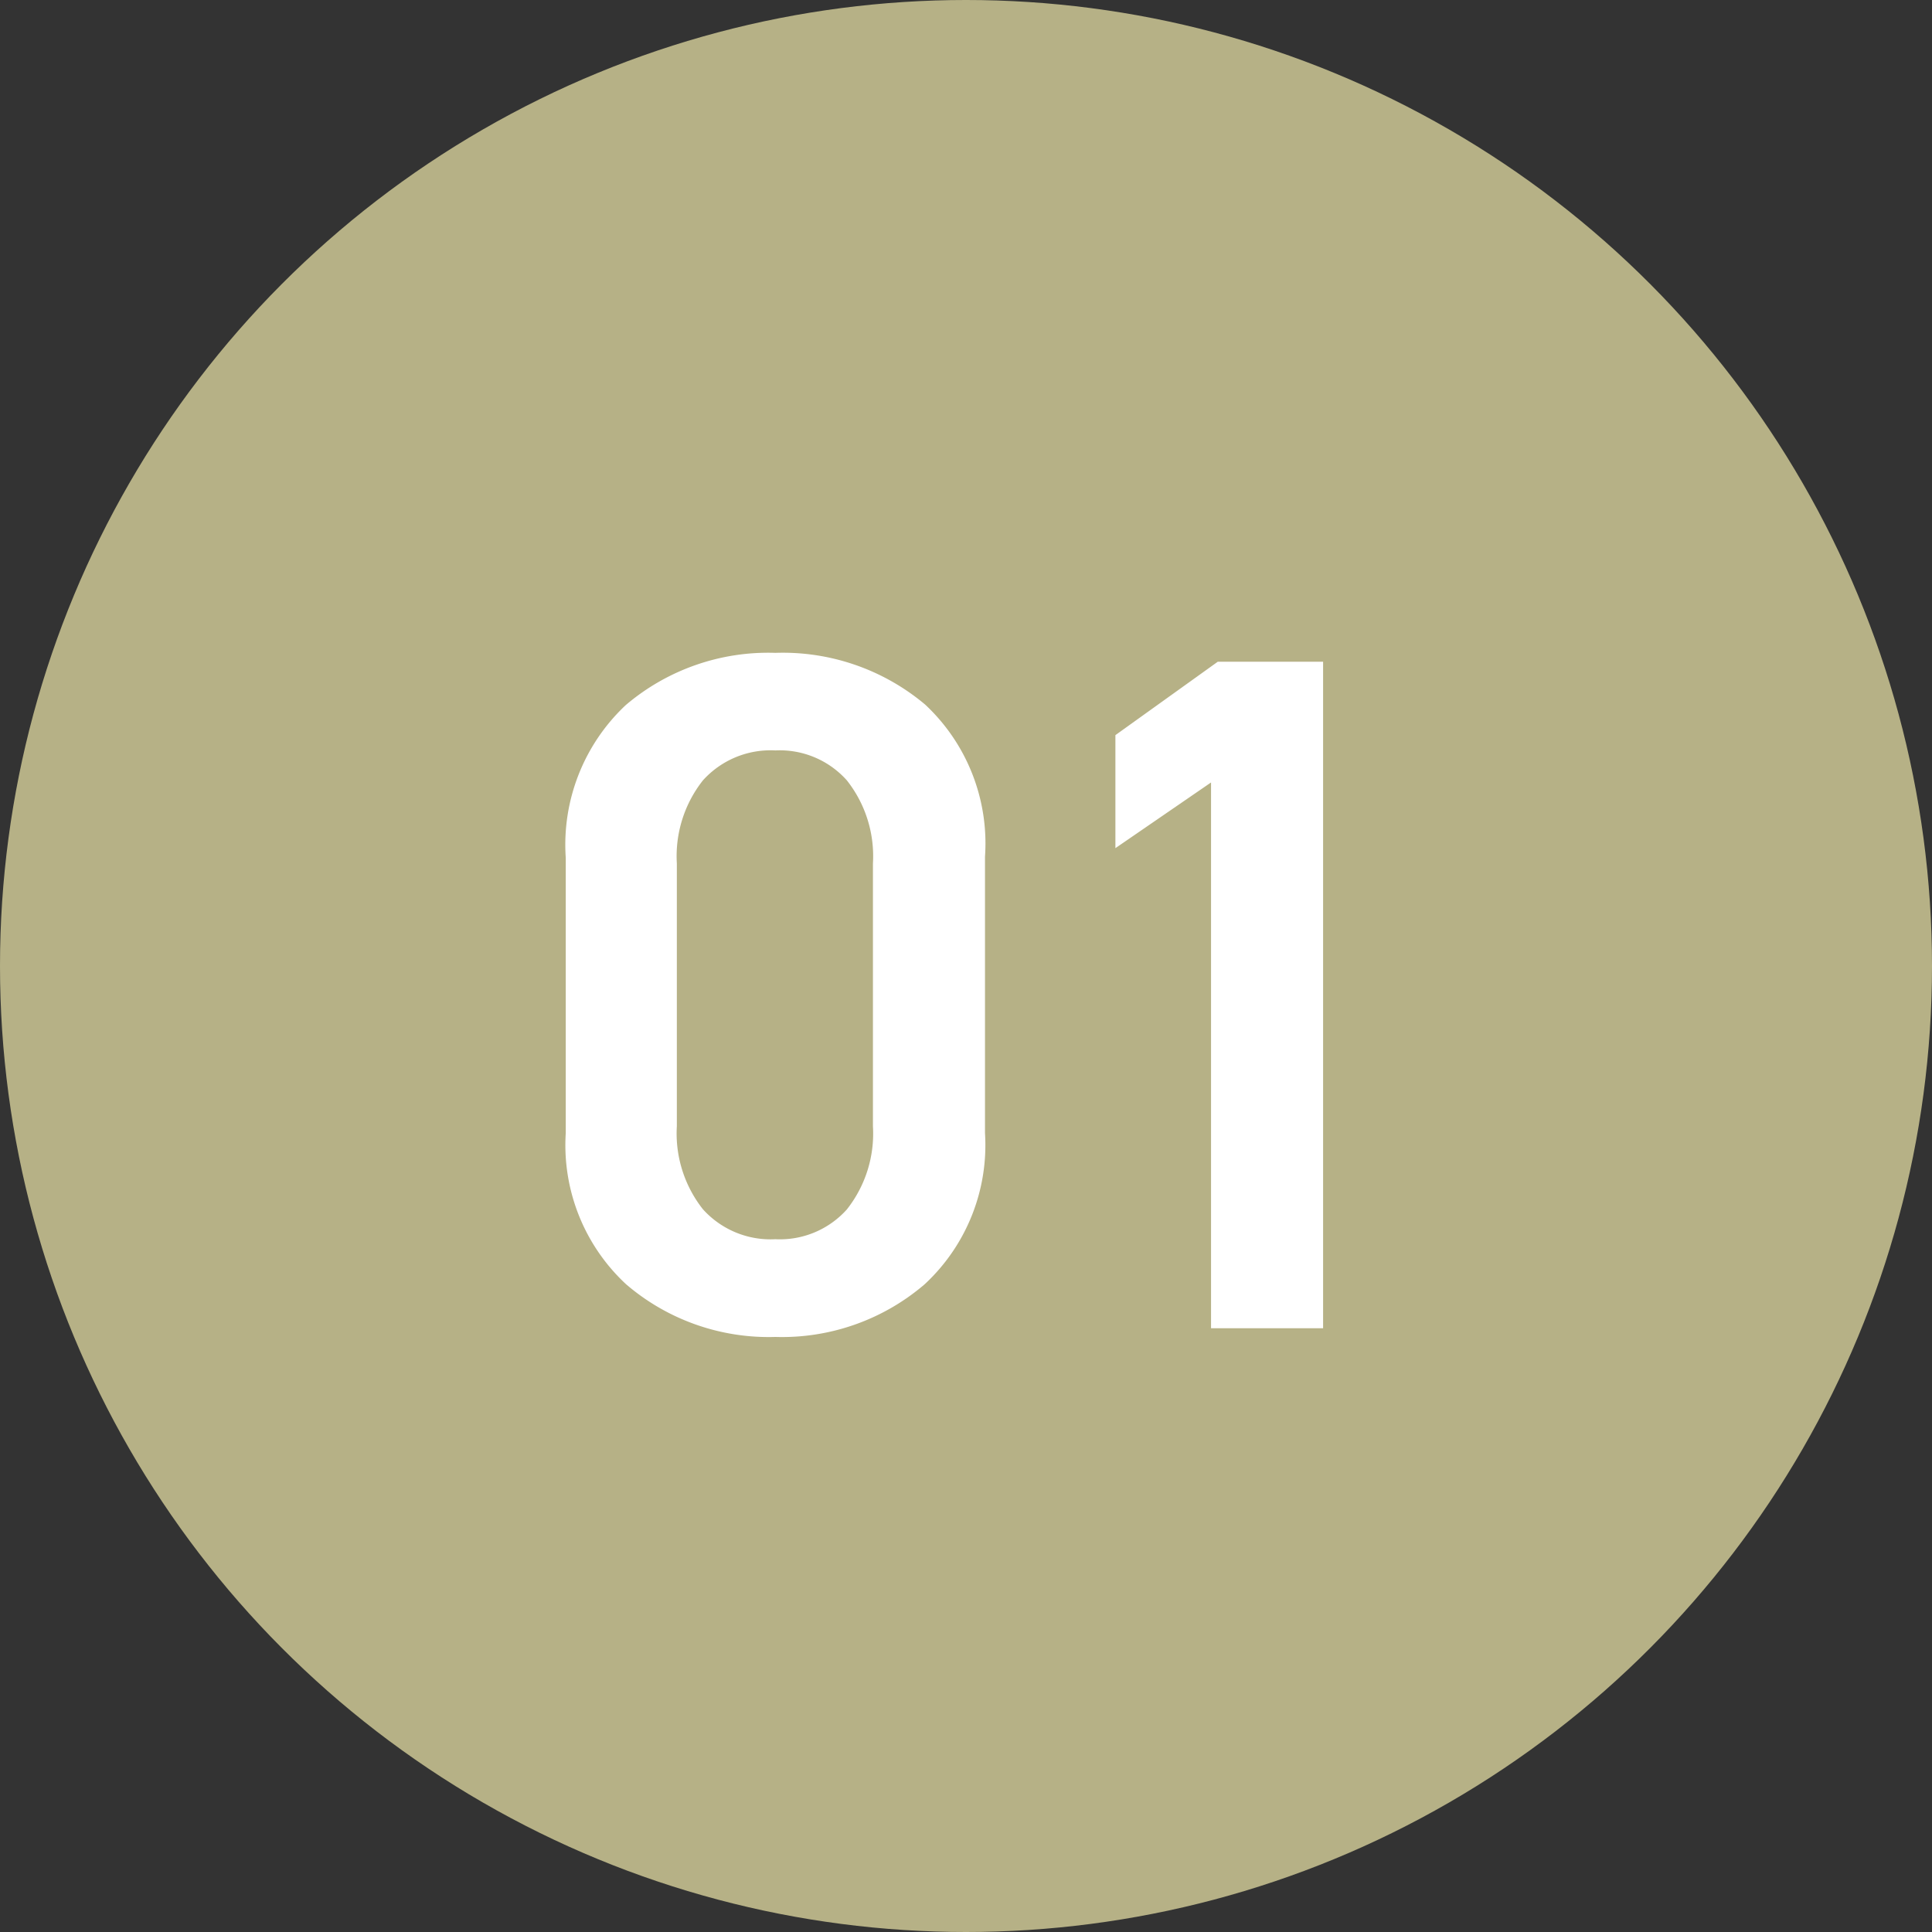
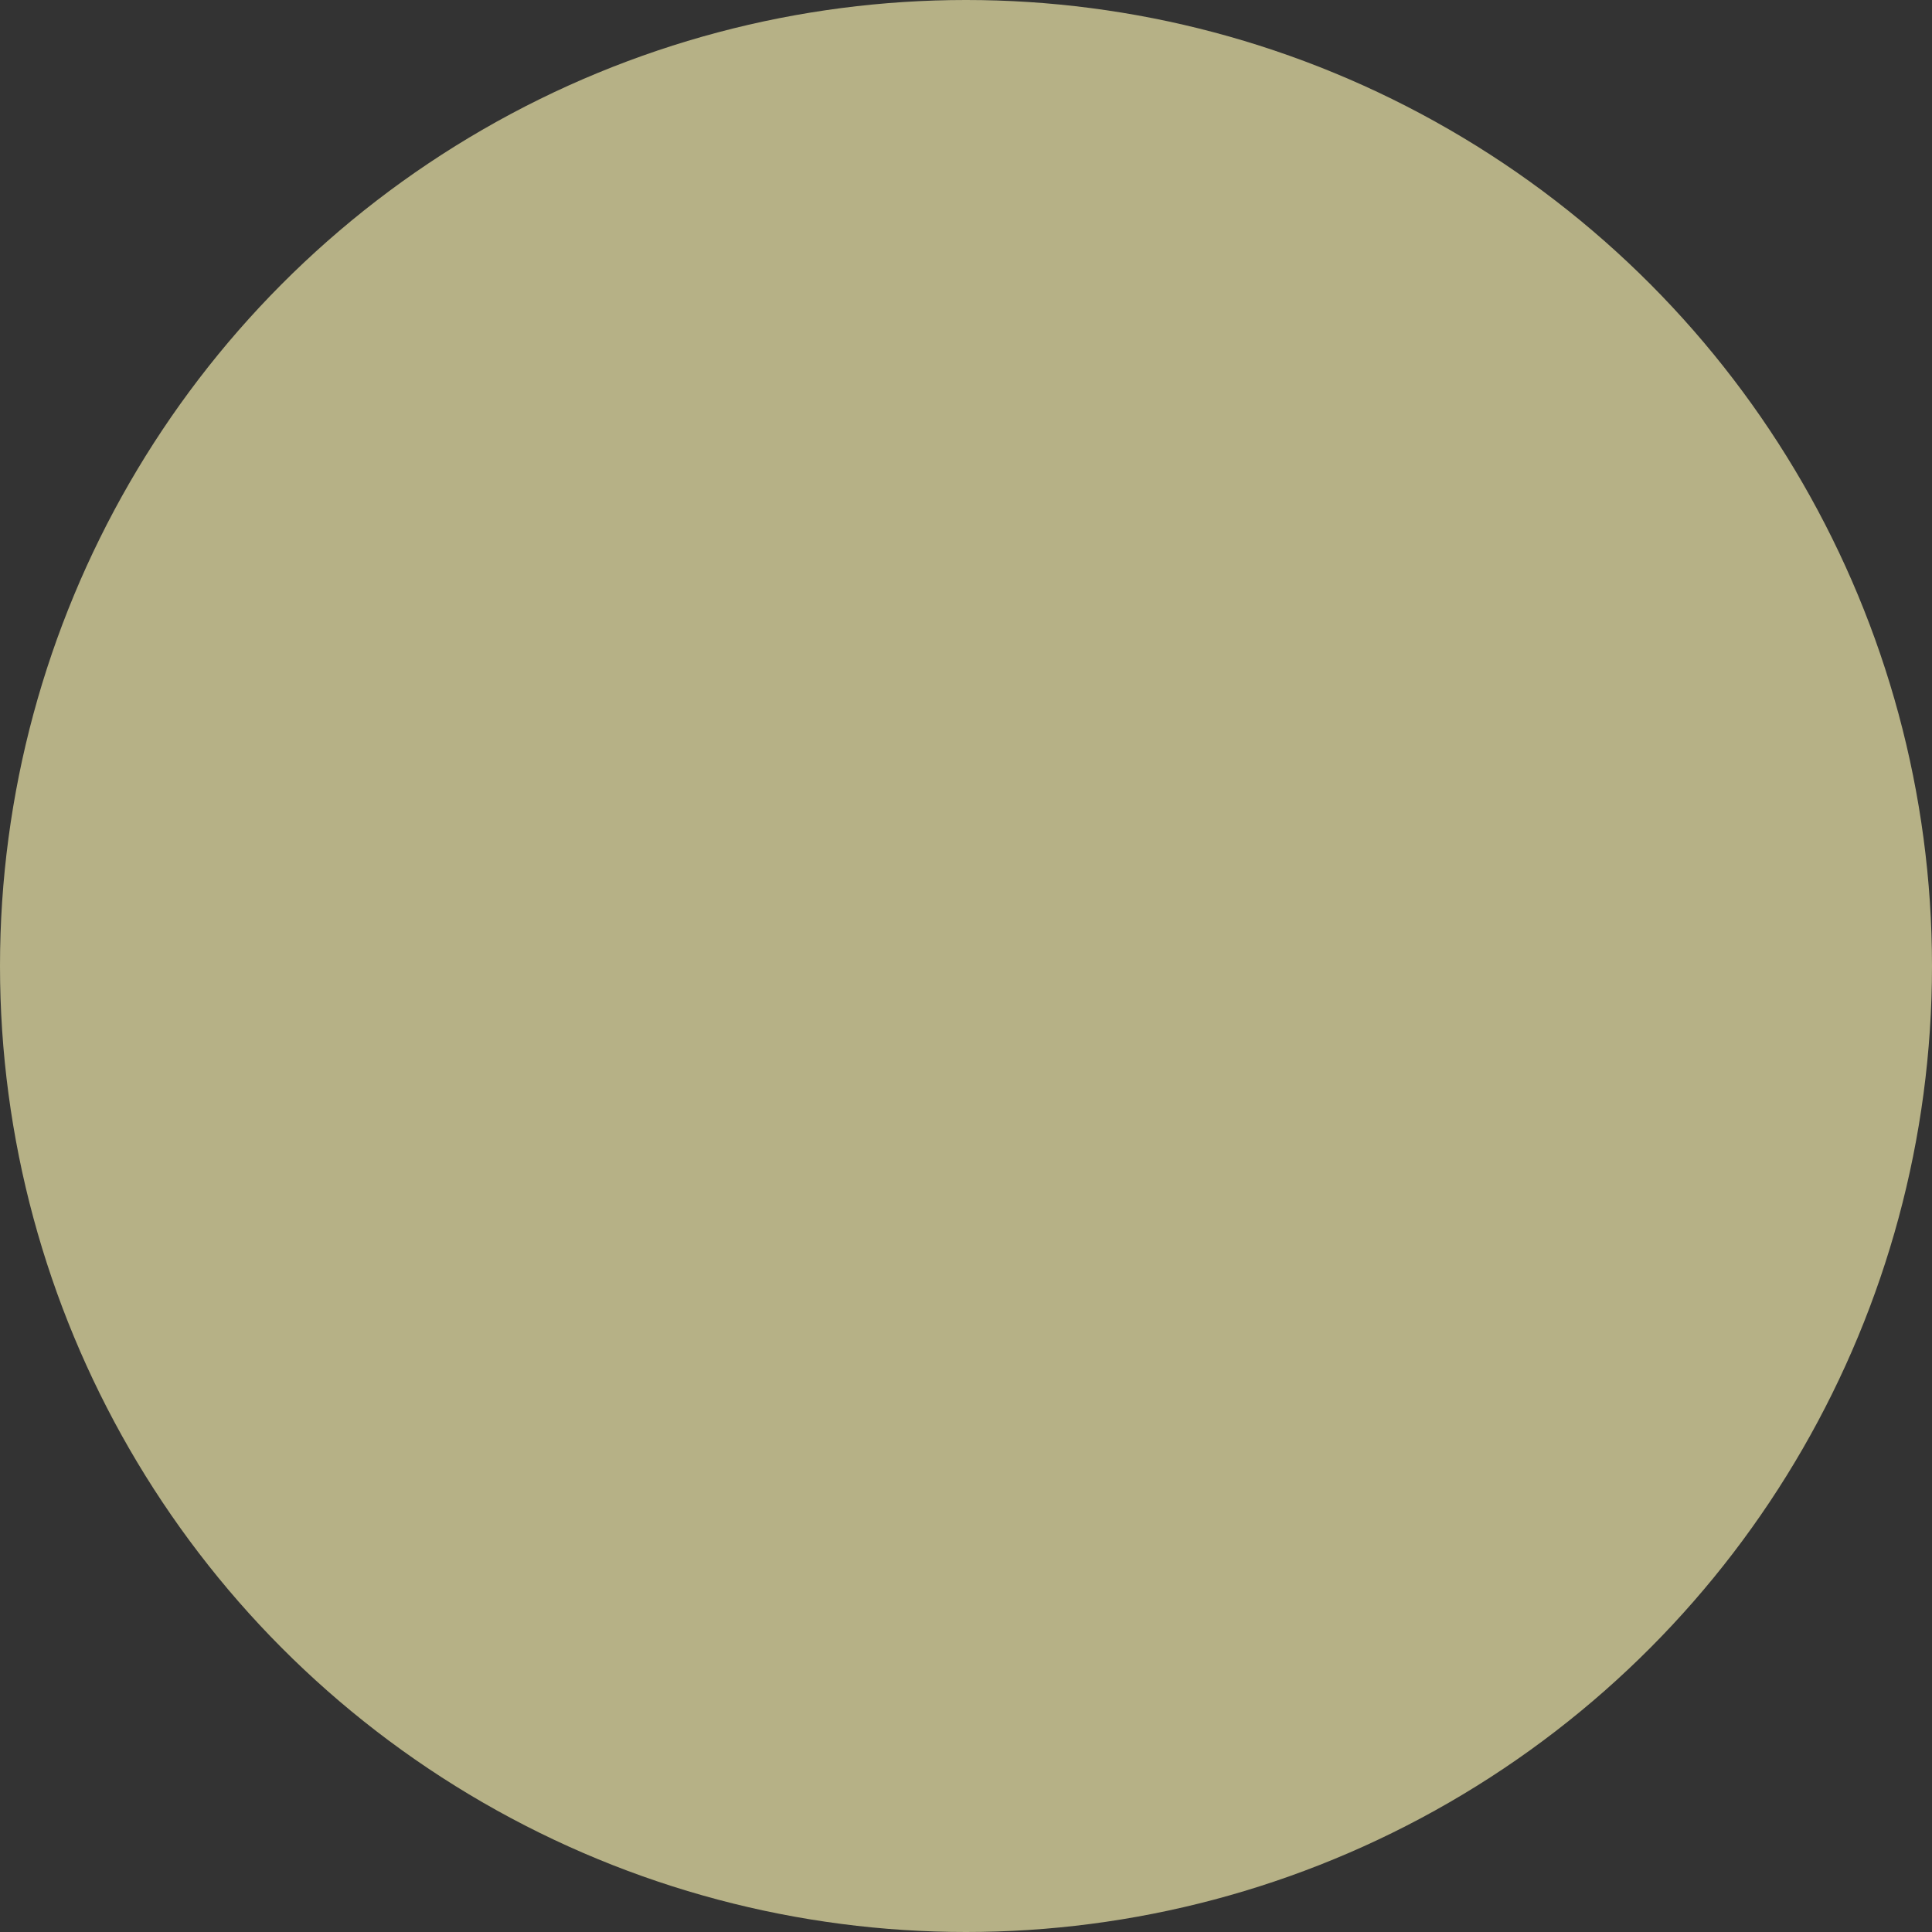
<svg xmlns="http://www.w3.org/2000/svg" width="48" height="48" viewBox="0 0 48 48">
  <rect x="0" y="0" width="48" height="48" fill="#333333" stroke="none" />
  <g transform="translate(-272 -758)">
    <circle cx="24" cy="24" r="24" transform="translate(272 758)" fill="#b6b186" />
-     <path d="M11.472-4.848a4.715,4.715,0,0,1-1.5,3.756A5.441,5.441,0,0,1,6.264.216,5.441,5.441,0,0,1,2.556-1.092a4.715,4.715,0,0,1-1.5-3.756v-6.84A4.757,4.757,0,0,1,2.544-15.48a5.461,5.461,0,0,1,3.72-1.3,5.492,5.492,0,0,1,3.72,1.284,4.72,4.72,0,0,1,1.488,3.78Zm-2.784-6.7a3.039,3.039,0,0,0-.648-2.064,2.233,2.233,0,0,0-1.776-.744,2.261,2.261,0,0,0-1.8.744,3.039,3.039,0,0,0-.648,2.064v6.528a3.039,3.039,0,0,0,.648,2.064,2.261,2.261,0,0,0,1.8.744A2.233,2.233,0,0,0,8.04-2.952a3.039,3.039,0,0,0,.648-2.064ZM19.872-16.56V0H17.088V-13.56l-2.376,1.632v-2.808l2.544-1.824Z" transform="translate(285 791)" fill="#fff" />
  </g>
</svg>